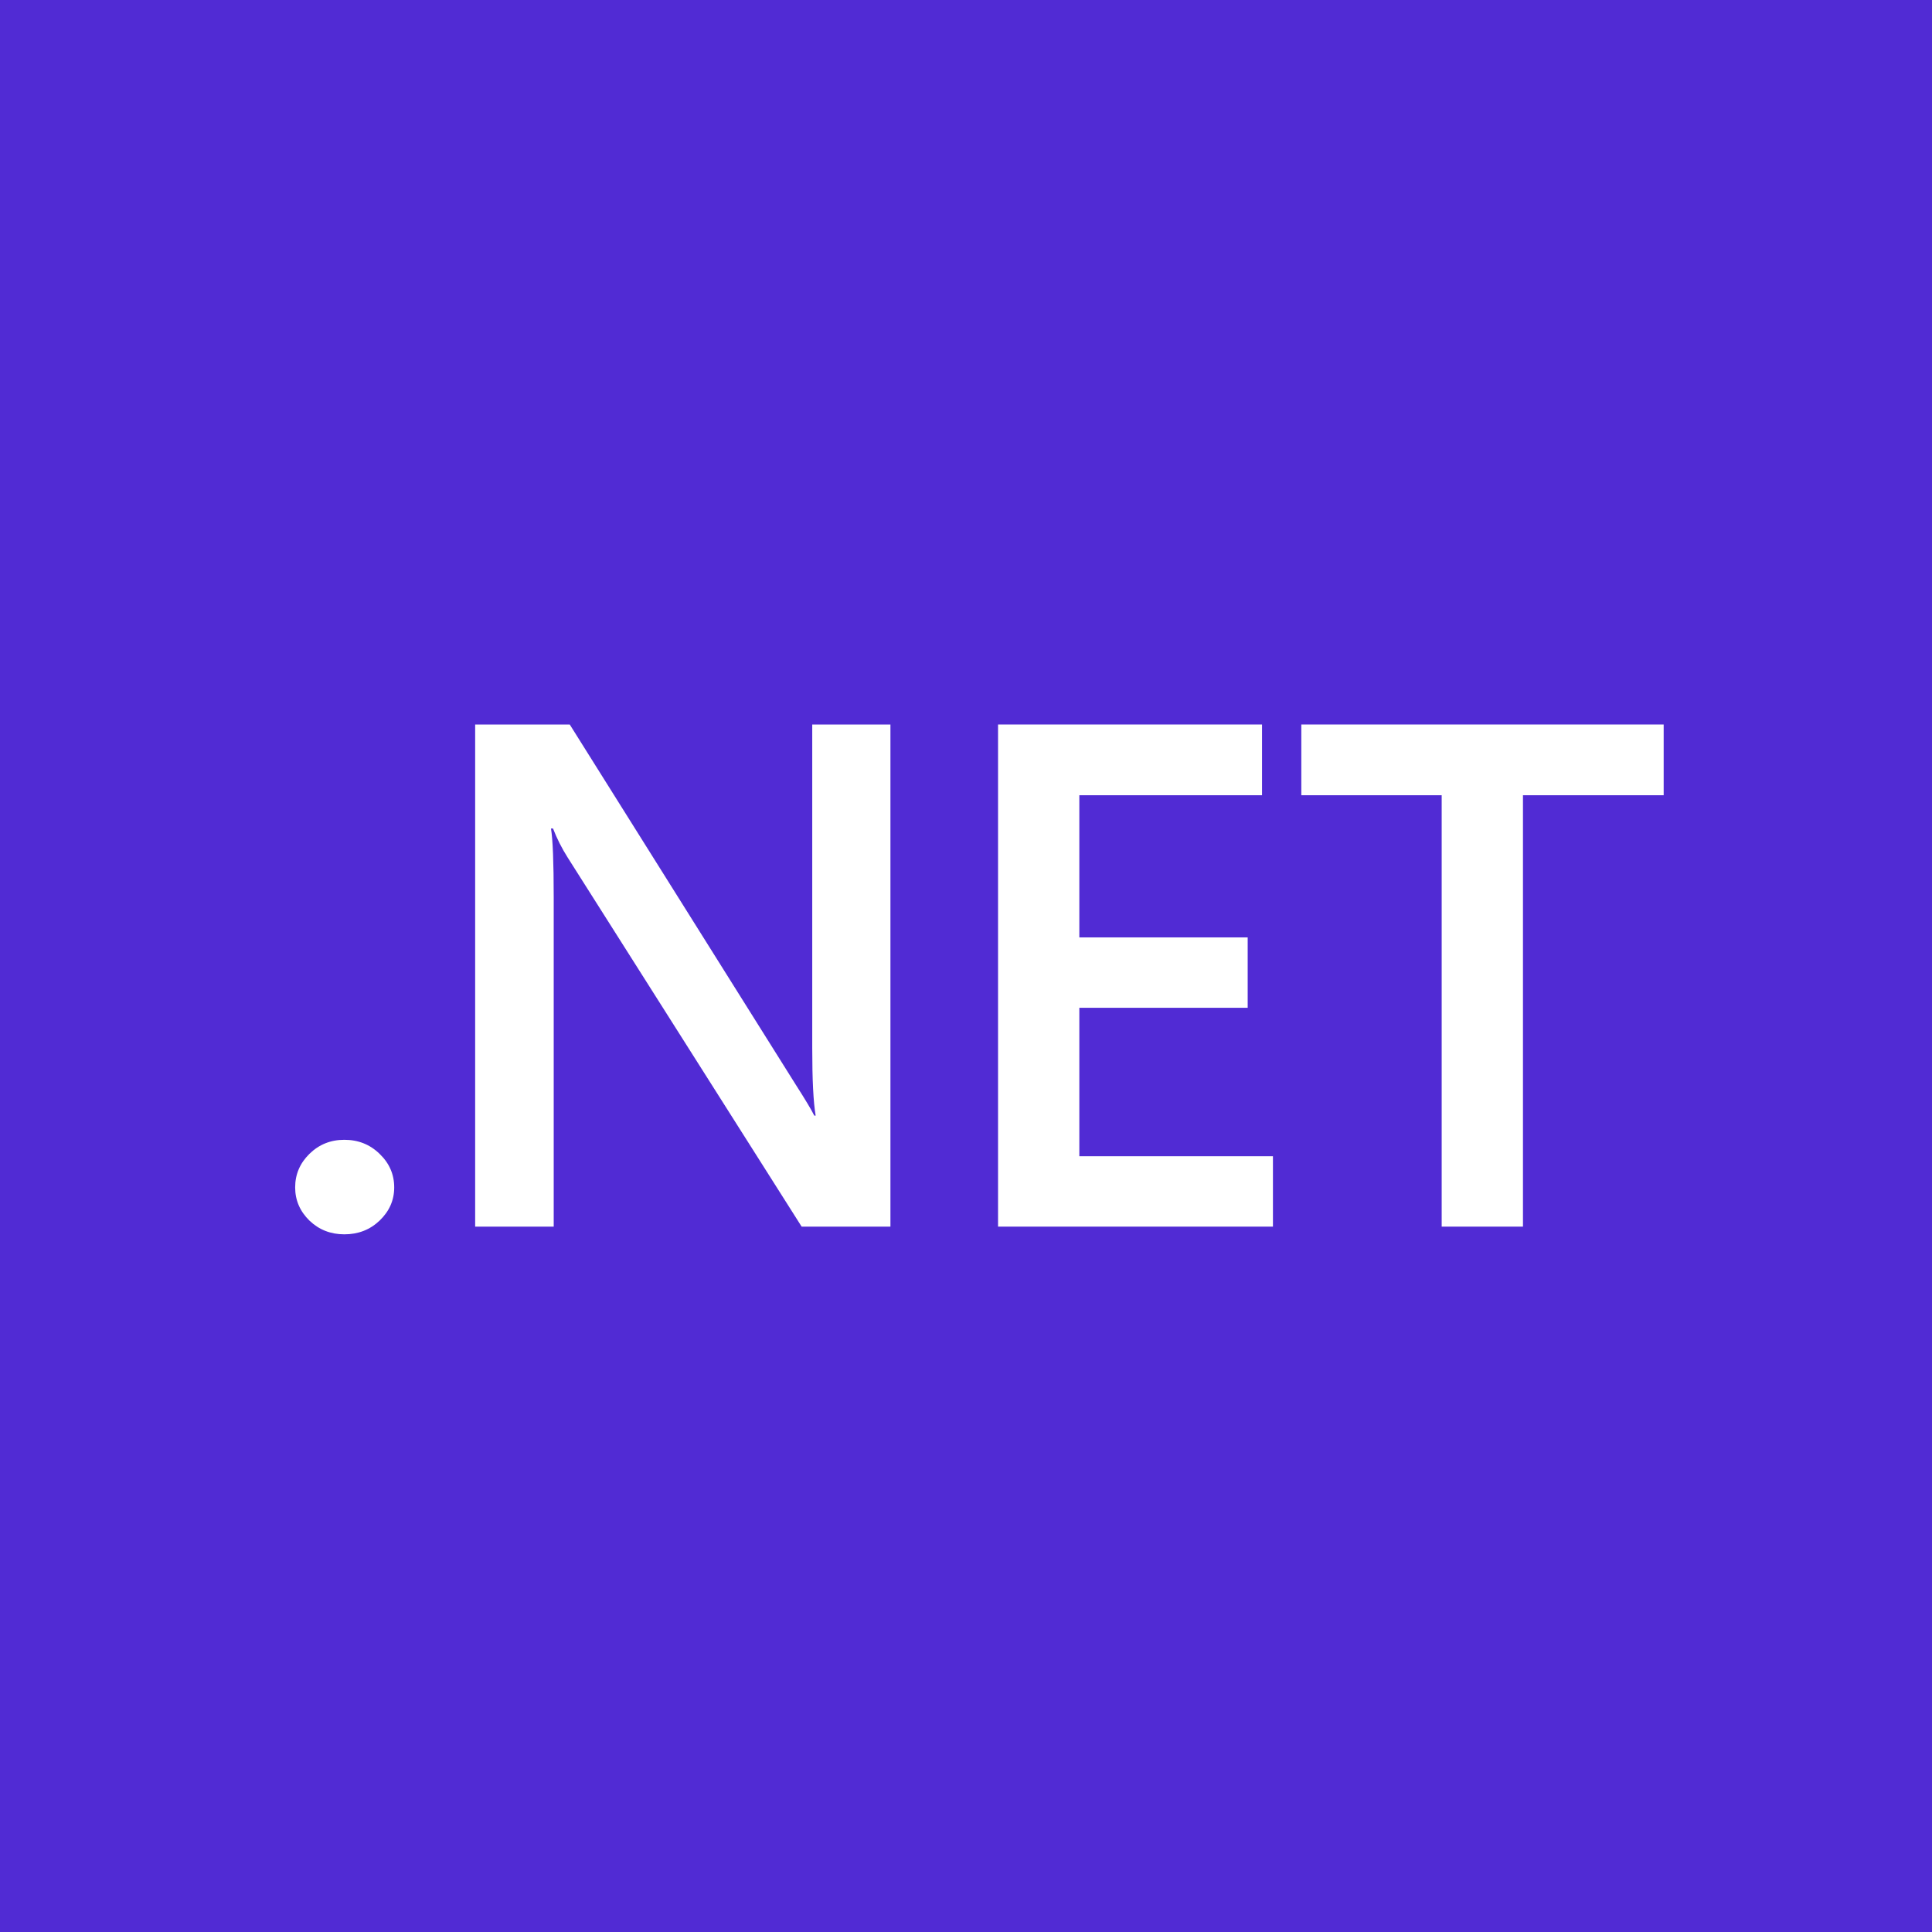
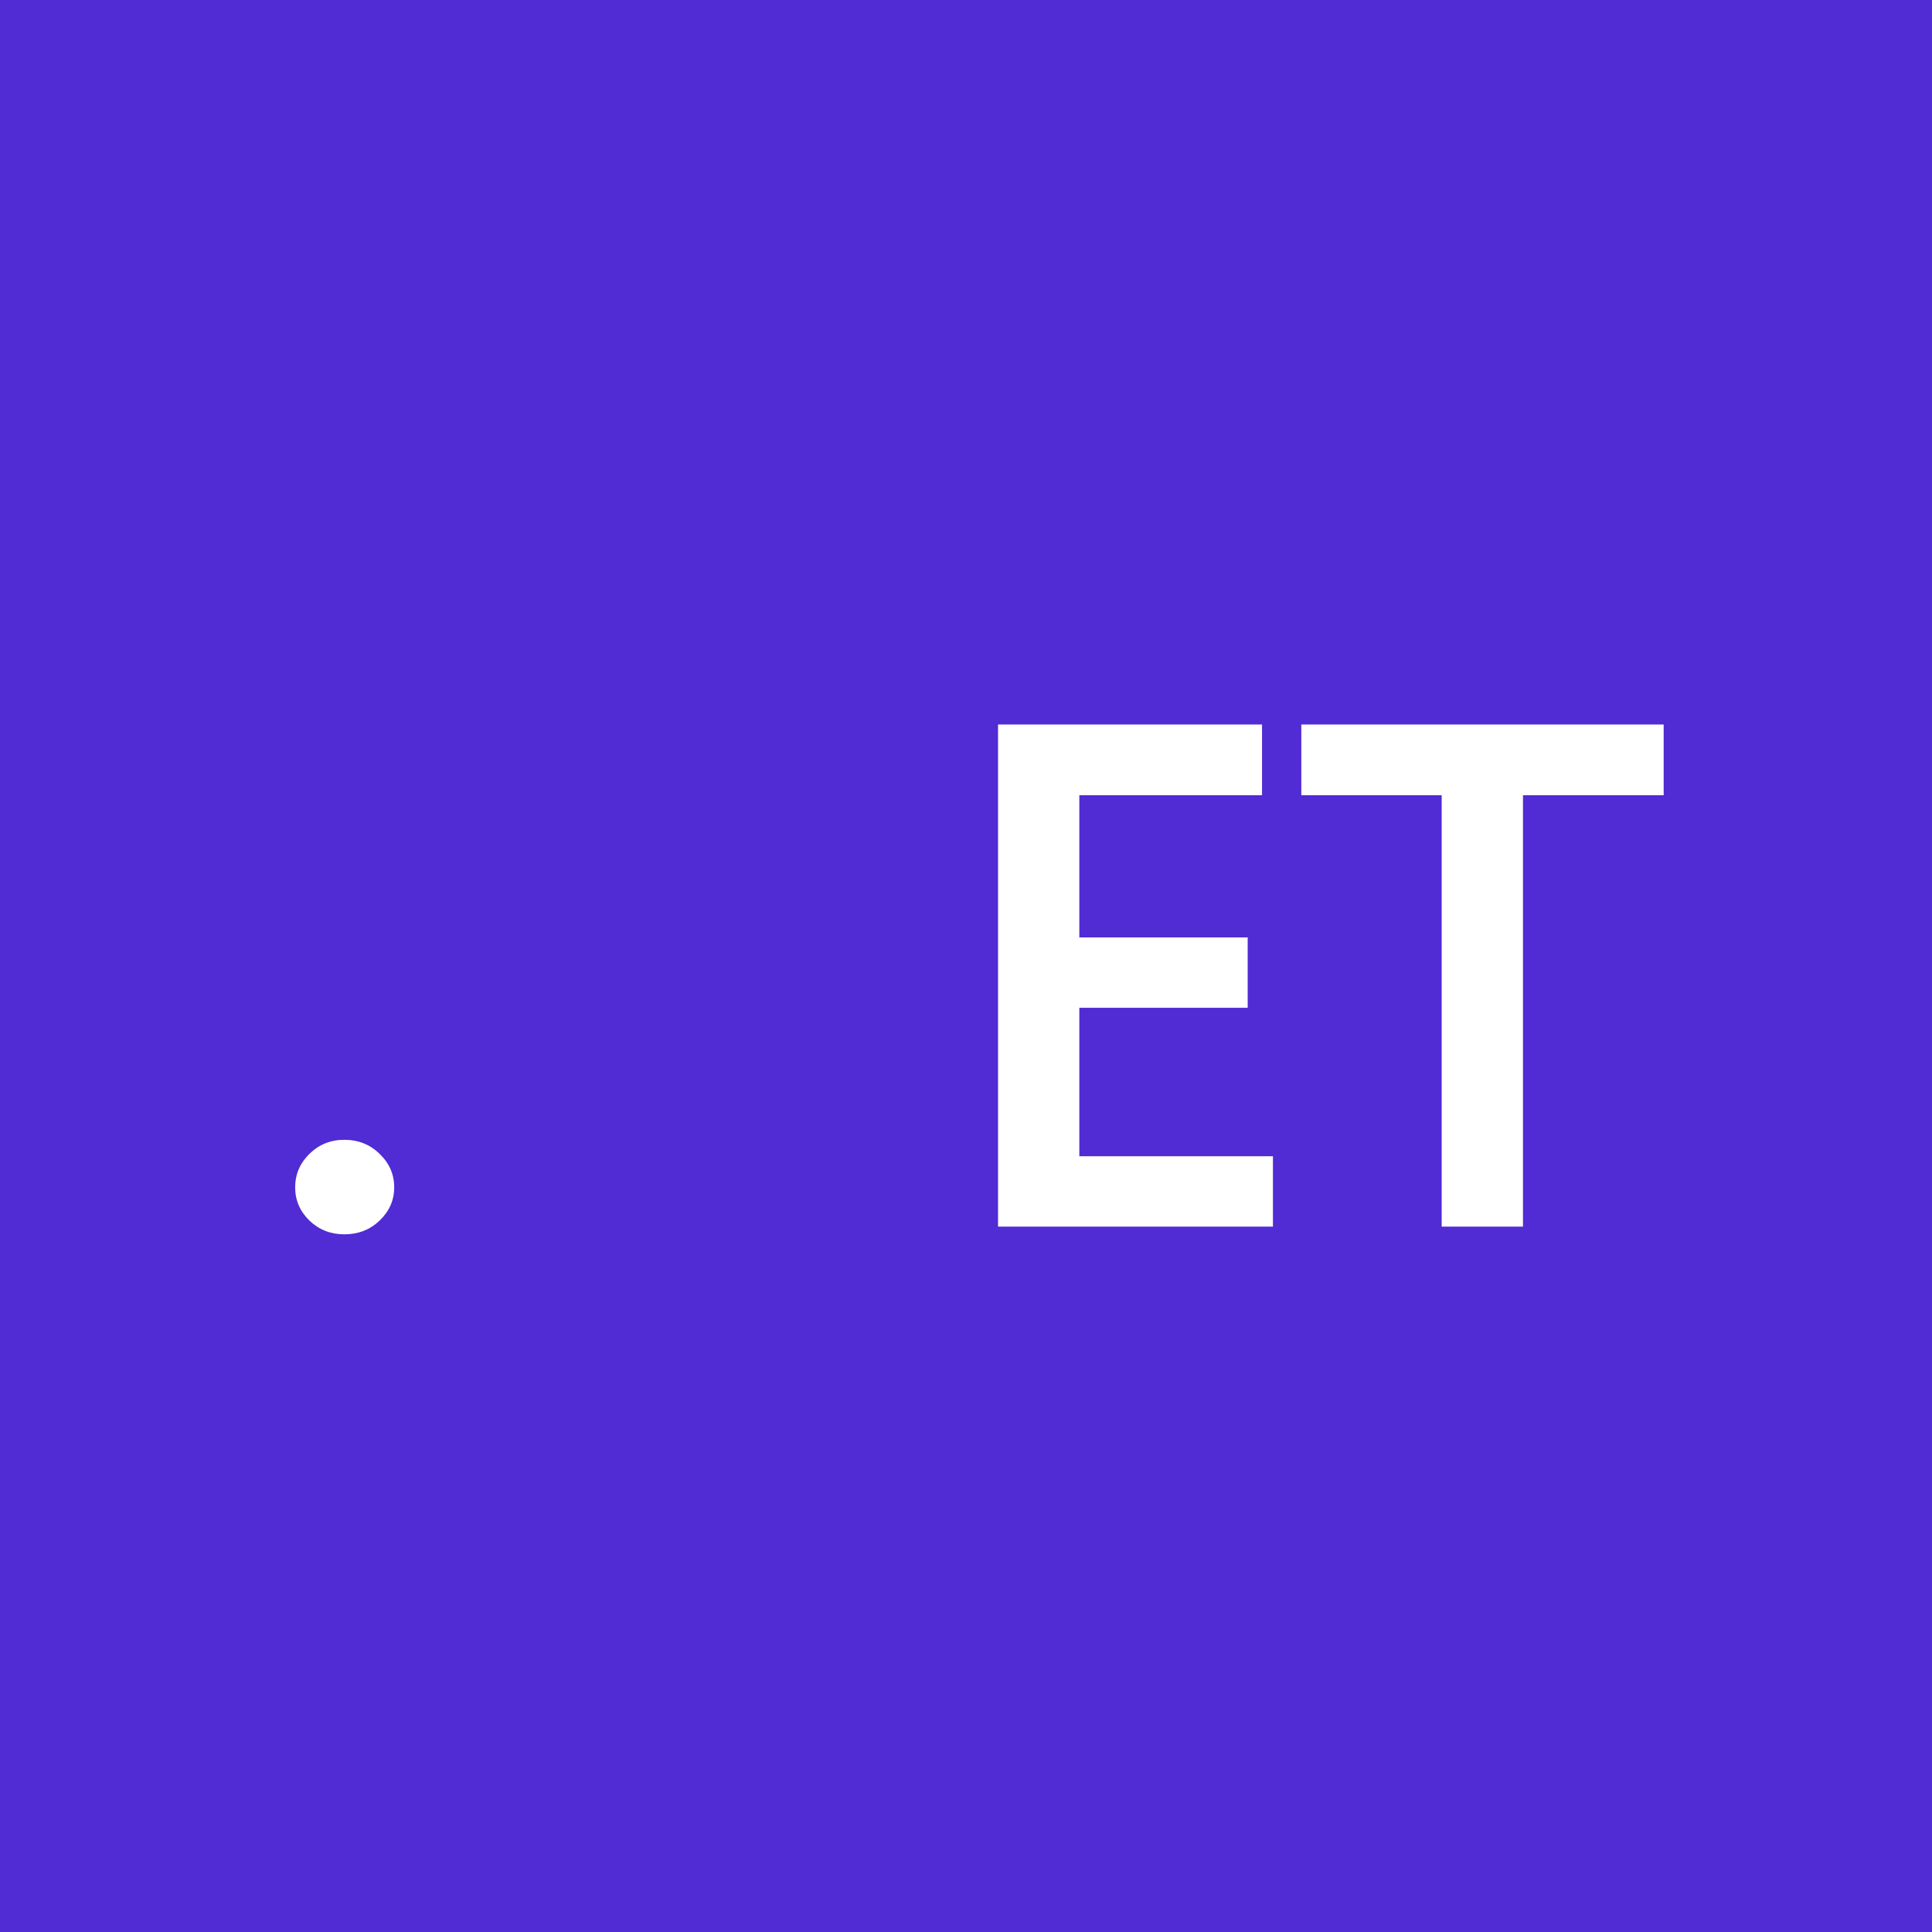
<svg xmlns="http://www.w3.org/2000/svg" width="70" height="70" viewBox="0 0 70 70" fill="none">
  <path d="M70 0H0V70H70V0Z" fill="#512BD4" />
  <path d="M12.476 44.722C11.981 44.722 11.56 44.557 11.214 44.227C10.868 43.889 10.694 43.487 10.694 43.022C10.694 42.548 10.868 42.143 11.214 41.804C11.56 41.466 11.981 41.297 12.476 41.297C12.979 41.297 13.404 41.466 13.751 41.804C14.105 42.143 14.283 42.548 14.283 43.022C14.283 43.487 14.105 43.889 13.751 44.227C13.404 44.557 12.979 44.722 12.476 44.722Z" fill="white" />
-   <path d="M32.262 44.443H29.045L20.569 31.071C20.355 30.733 20.177 30.382 20.037 30.018H19.963C20.029 30.407 20.062 31.24 20.062 32.517V44.443H17.216V26.25H20.643L28.835 39.305C29.181 39.846 29.404 40.218 29.503 40.421H29.553C29.47 39.939 29.429 39.123 29.429 37.973V26.25H32.262V44.443Z" fill="white" />
  <path d="M46.121 44.443H36.161V26.25H45.726V28.813H39.106V33.964H45.206V36.514H39.106V41.893H46.121V44.443Z" fill="white" />
  <path d="M60.278 28.813H55.18V44.443H52.235V28.813H47.149V26.25H60.278V28.813Z" fill="white" />
</svg>